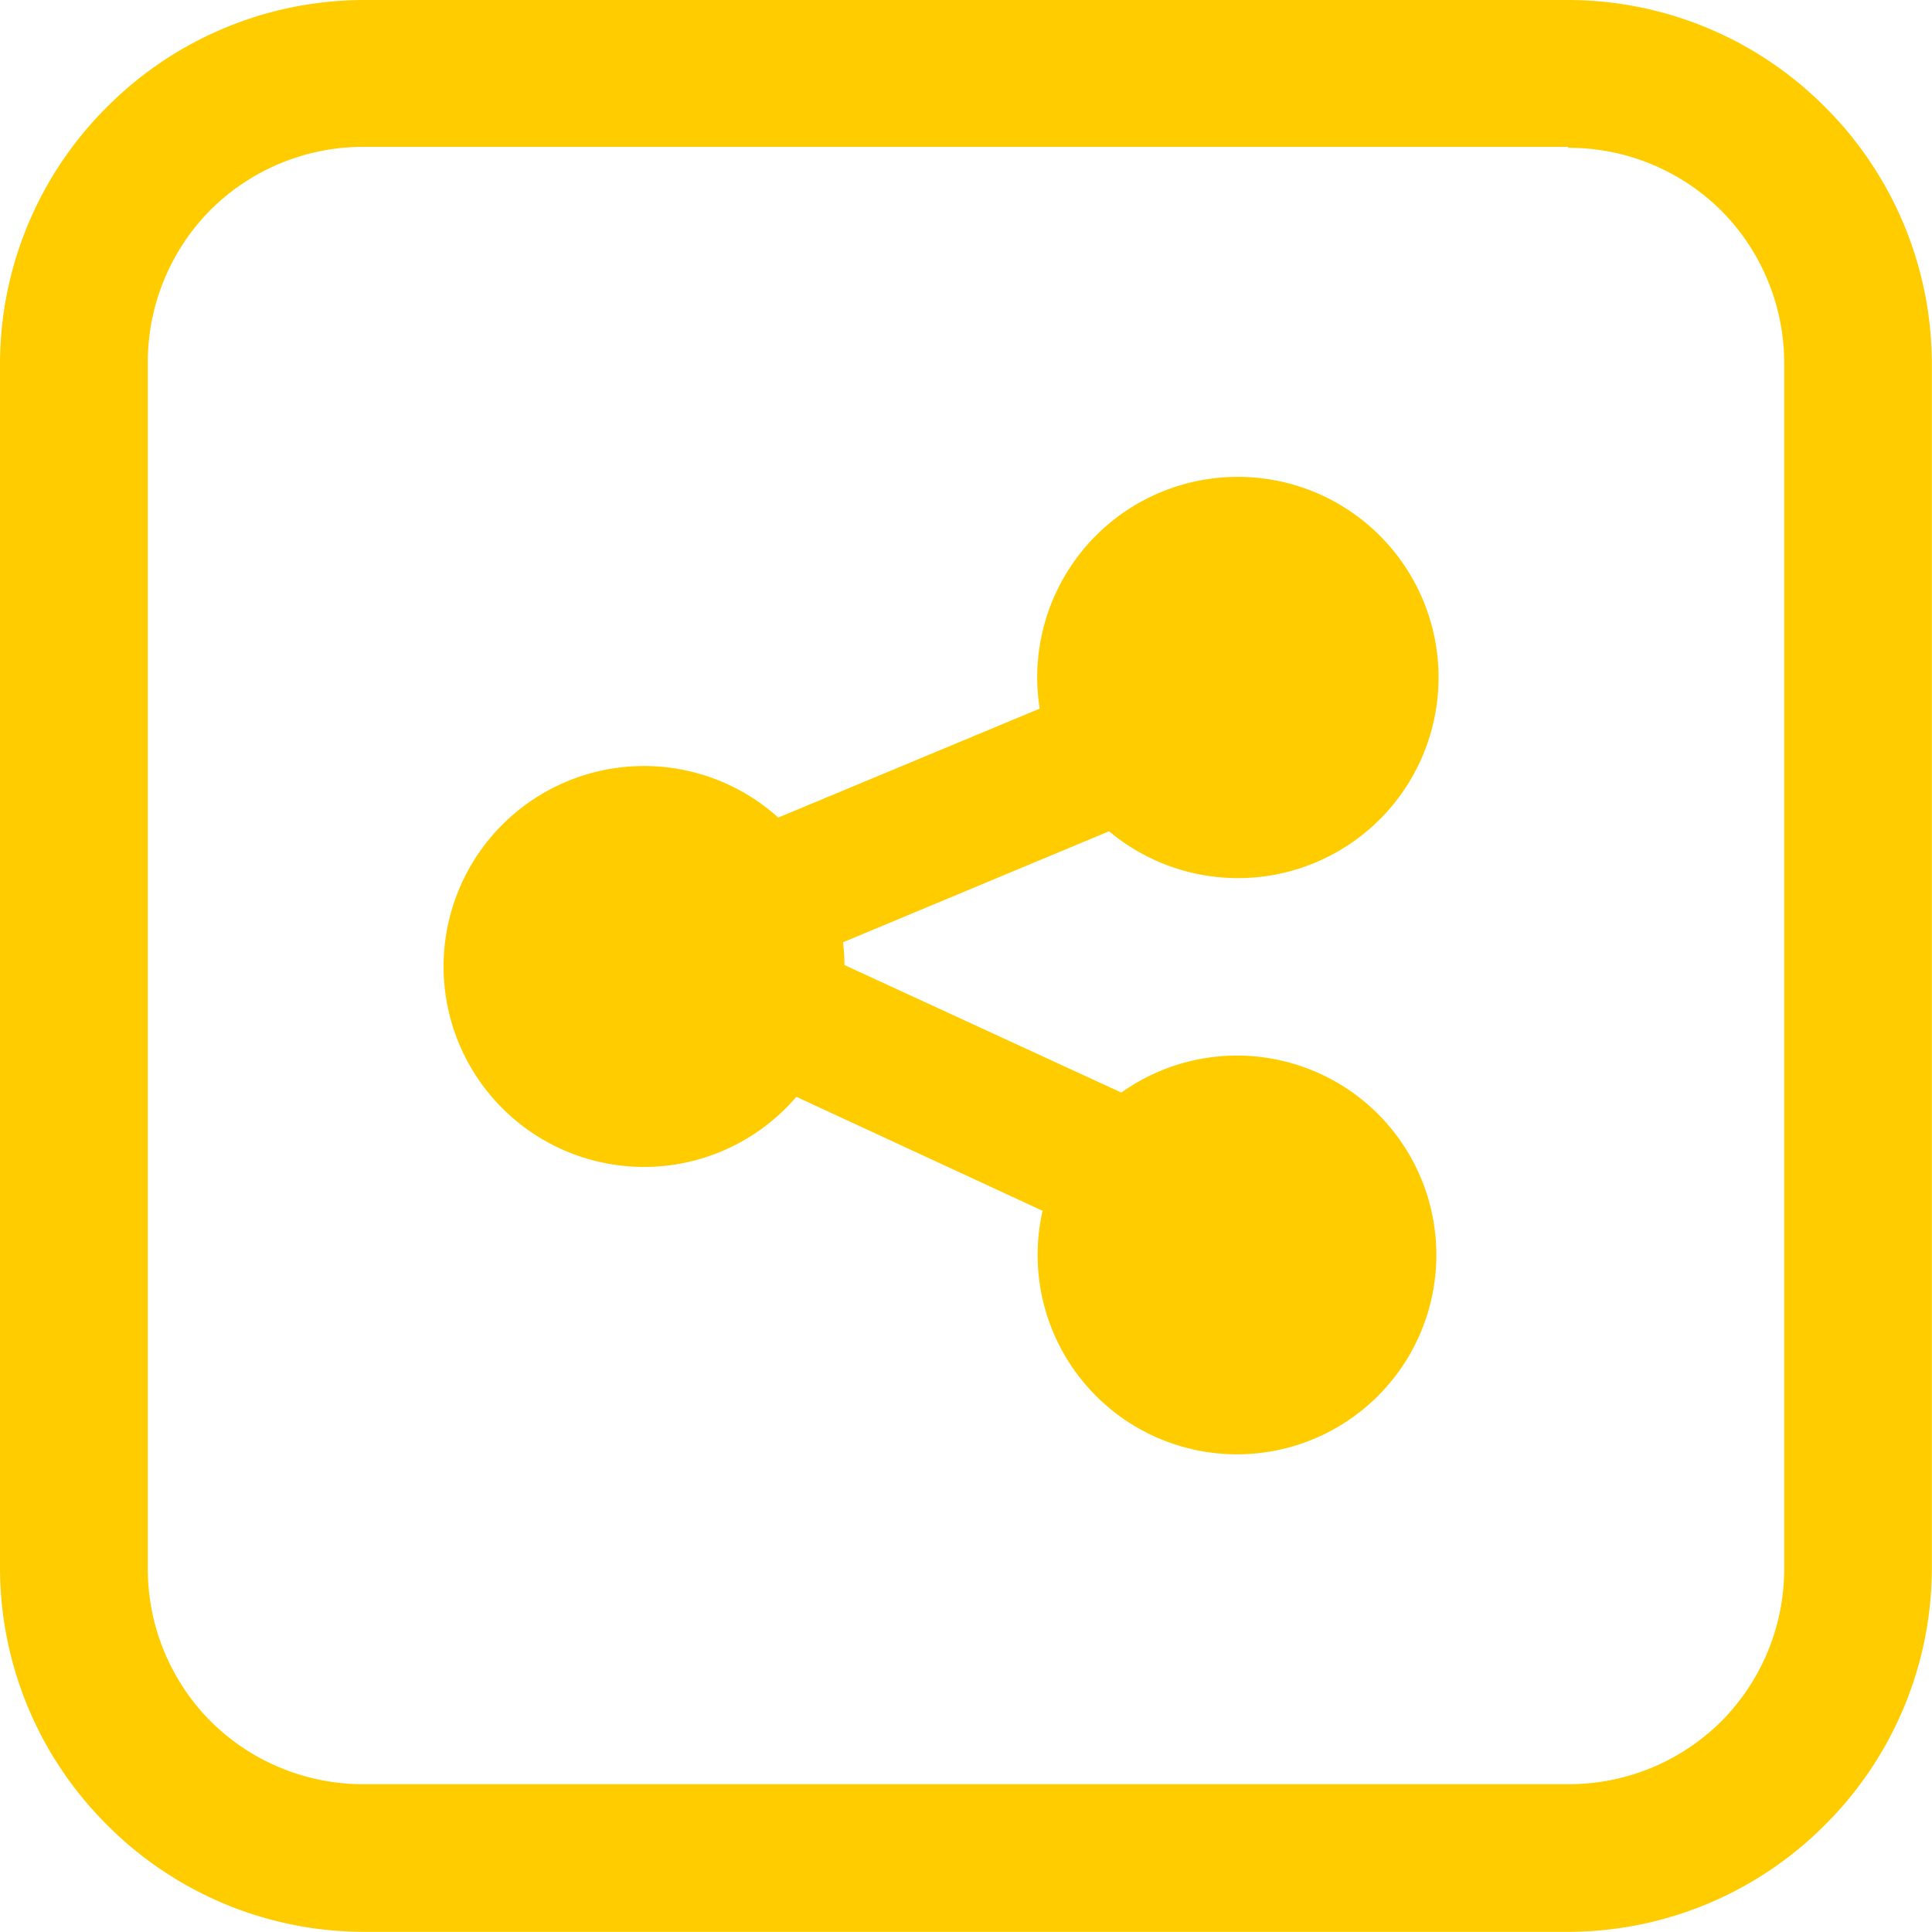
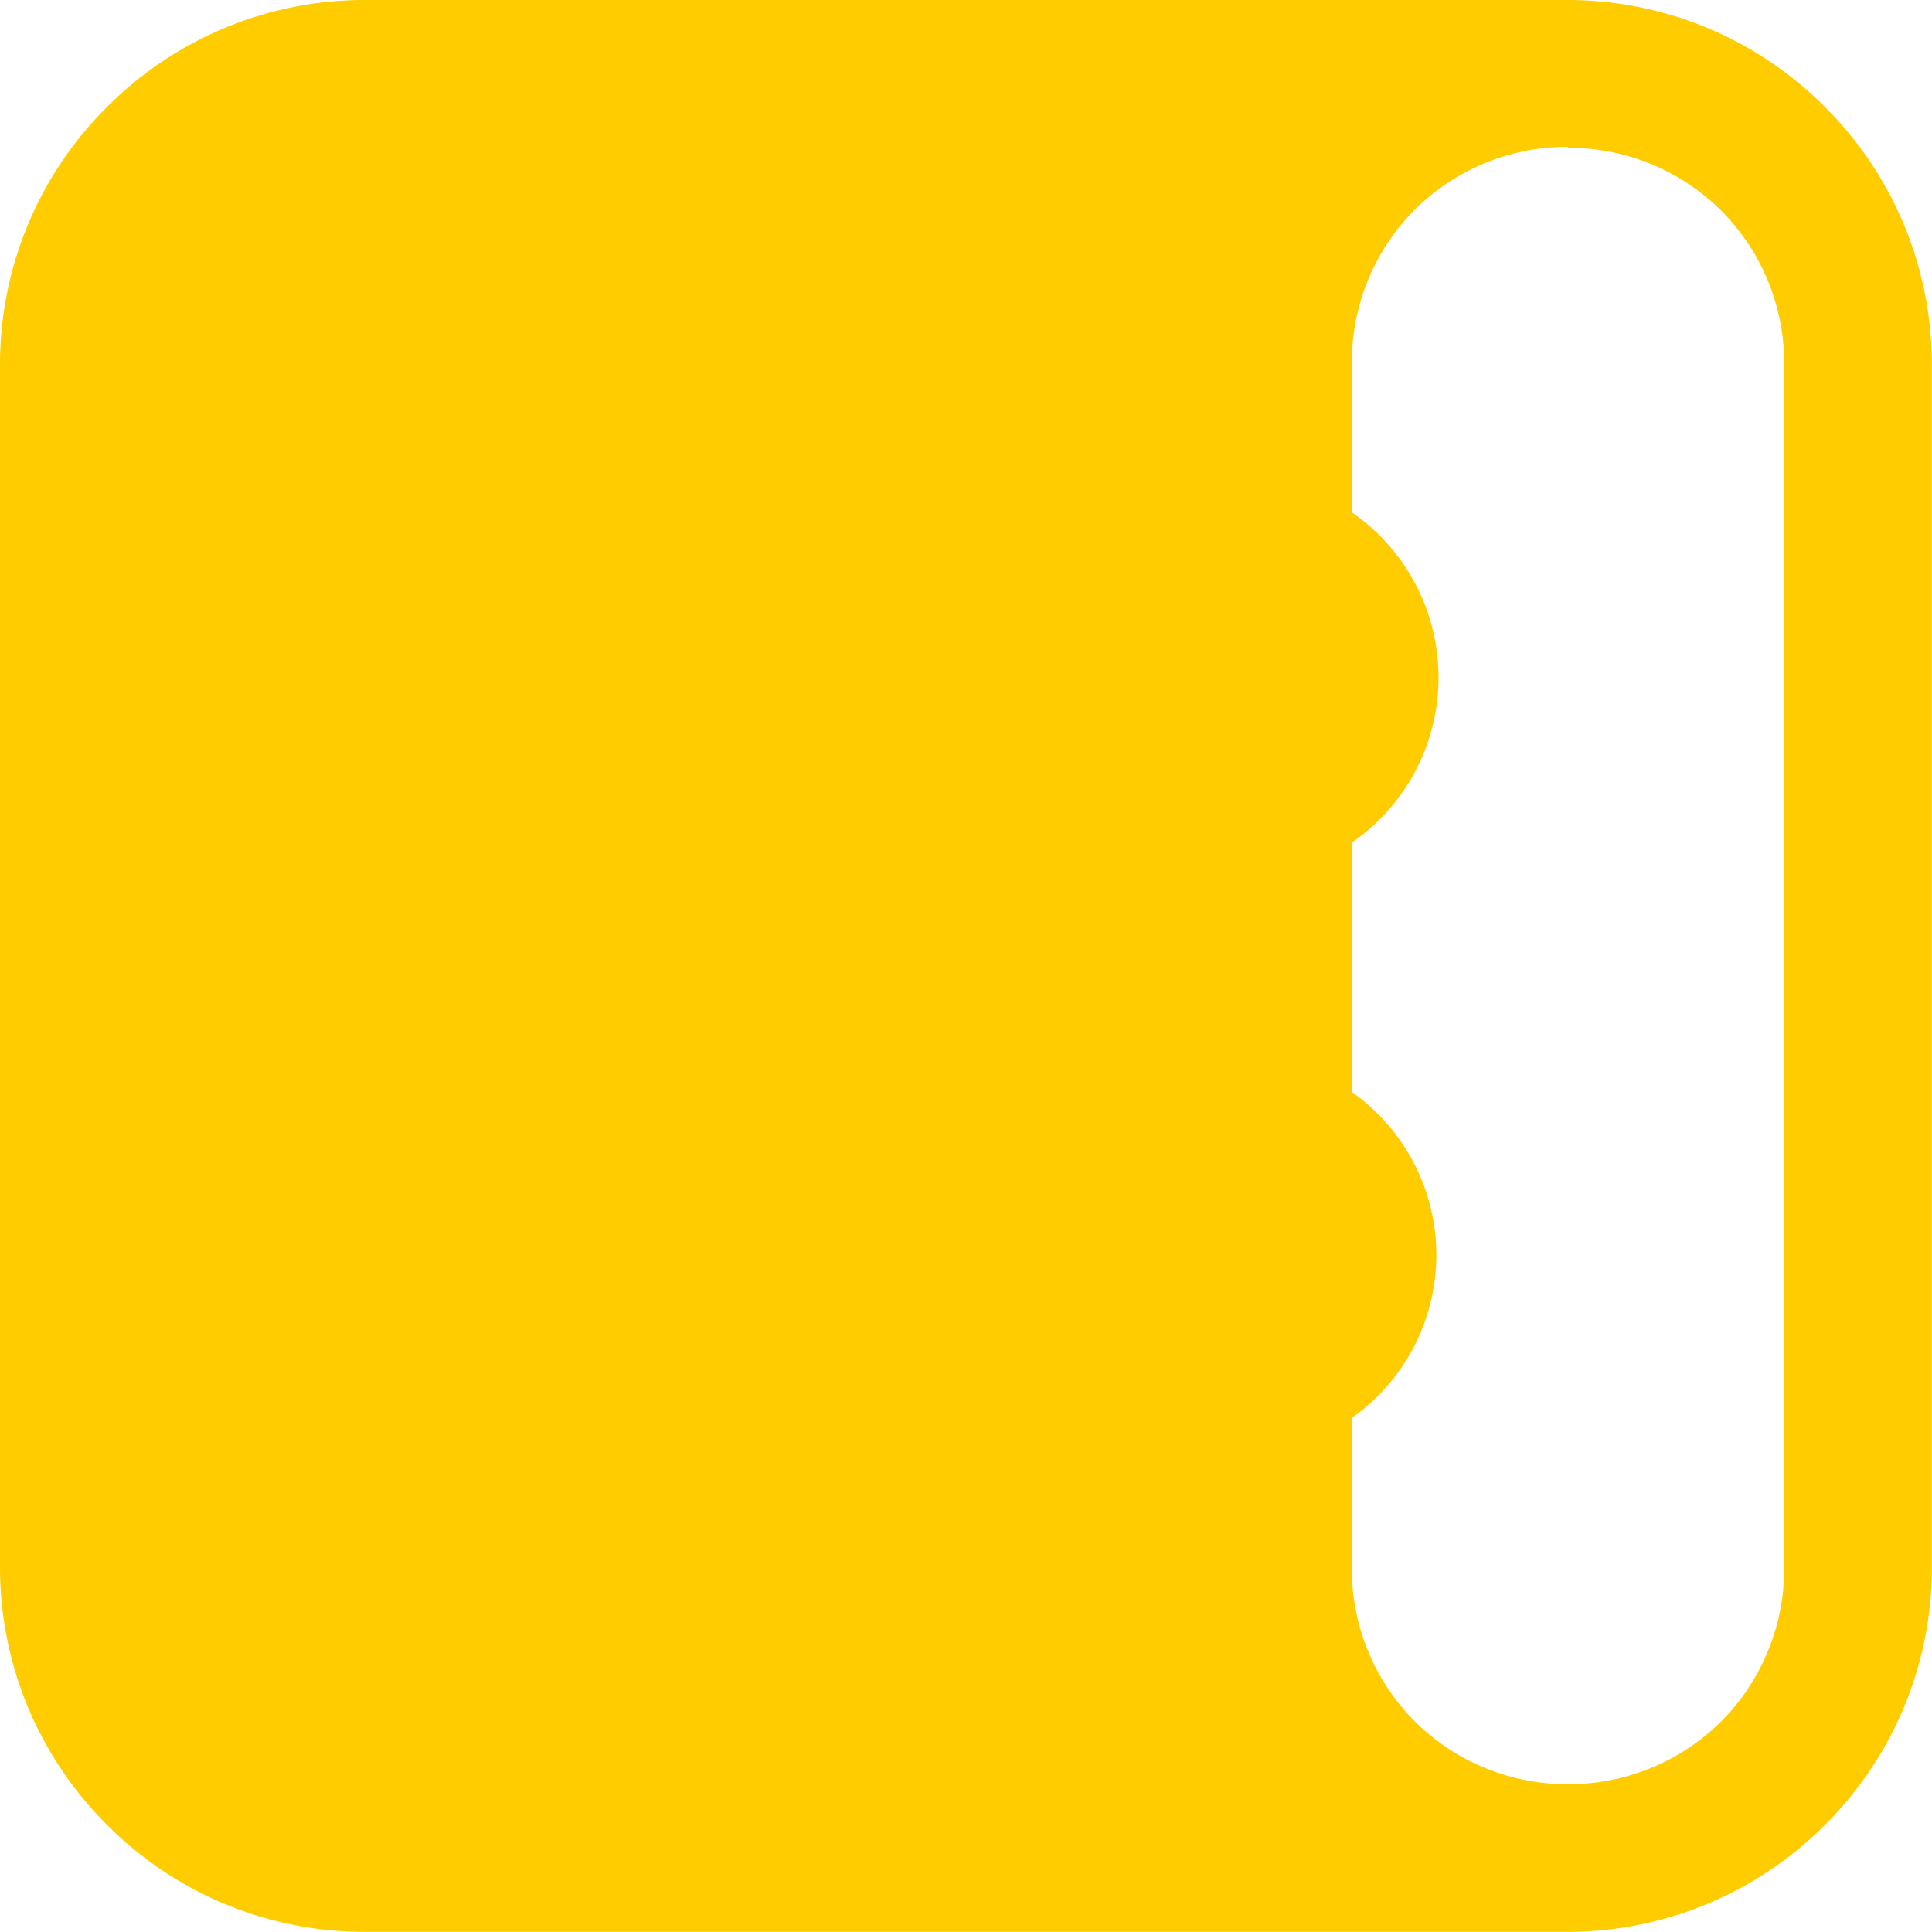
<svg xmlns="http://www.w3.org/2000/svg" xmlns:ns1="http://sodipodi.sourceforge.net/DTD/sodipodi-0.dtd" xmlns:ns2="http://www.inkscape.org/namespaces/inkscape" id="Layer_1" data-name="Layer 1" viewBox="0 0 122.88 122.88" version="1.1" ns1:docname="code-2.svg" ns2:version="1.0.2-2 (e86c870879, 2021-01-15)">
  <defs id="defs28" />
  <ns1:namedview pagecolor="#ffffff" bordercolor="#666666" borderopacity="1" objecttolerance="10" gridtolerance="10" guidetolerance="10" ns2:pageopacity="0" ns2:pageshadow="2" ns2:window-width="1920" ns2:window-height="1017" id="namedview26" showgrid="false" ns2:zoom="6.5836589" ns2:cx="61.44" ns2:cy="61.44" ns2:window-x="-8" ns2:window-y="-8" ns2:window-maximized="1" ns2:current-layer="Layer_1" />
  <title id="title21">share-square-line</title>
-   <path d="M23.15,0H99.73a23.07,23.07,0,0,1,16.34,6.8h0a23.09,23.09,0,0,1,6.8,16.34V99.73a23.07,23.07,0,0,1-6.8,16.34h0a23.09,23.09,0,0,1-16.34,6.8H23.15a23.07,23.07,0,0,1-16.34-6.8h0A23.09,23.09,0,0,1,0,99.73V23.15A23.07,23.07,0,0,1,6.8,6.81h0A23.11,23.11,0,0,1,23.15,0ZM66.29,77,50.65,69.76A12.75,12.75,0,1,1,49.5,52l16.63-6.93a12.26,12.26,0,0,1-.16-2A12.75,12.75,0,0,1,78.72,30.33h0a12.76,12.76,0,1,1-8.18,22.54L53.62,59.93a11.76,11.76,0,0,1,.09,1.45l17.61,8.11a12.68,12.68,0,1,1-5,7.48ZM99.73,9.34H23.15a13.76,13.76,0,0,0-9.75,4l0,0a13.76,13.76,0,0,0-4,9.75V99.73a13.76,13.76,0,0,0,4,9.75l0,0a13.76,13.76,0,0,0,9.75,4H99.73a13.76,13.76,0,0,0,9.75-4l0,0a13.76,13.76,0,0,0,4-9.75V23.15a13.76,13.76,0,0,0-4-9.75l0,0a13.76,13.76,0,0,0-9.75-4Z" id="path23" style="fill:#ffcc00" />
+   <path d="M23.15,0H99.73a23.07,23.07,0,0,1,16.34,6.8h0a23.09,23.09,0,0,1,6.8,16.34V99.73a23.07,23.07,0,0,1-6.8,16.34h0a23.09,23.09,0,0,1-16.34,6.8H23.15a23.07,23.07,0,0,1-16.34-6.8h0A23.09,23.09,0,0,1,0,99.73V23.15A23.07,23.07,0,0,1,6.8,6.81h0A23.11,23.11,0,0,1,23.15,0ZM66.29,77,50.65,69.76A12.75,12.75,0,1,1,49.5,52l16.63-6.93a12.26,12.26,0,0,1-.16-2A12.75,12.75,0,0,1,78.72,30.33h0a12.76,12.76,0,1,1-8.18,22.54L53.62,59.93a11.76,11.76,0,0,1,.09,1.45l17.61,8.11a12.68,12.68,0,1,1-5,7.48ZM99.73,9.34a13.76,13.76,0,0,0-9.75,4l0,0a13.76,13.76,0,0,0-4,9.75V99.73a13.76,13.76,0,0,0,4,9.75l0,0a13.76,13.76,0,0,0,9.75,4H99.73a13.76,13.76,0,0,0,9.75-4l0,0a13.76,13.76,0,0,0,4-9.75V23.15a13.76,13.76,0,0,0-4-9.75l0,0a13.76,13.76,0,0,0-9.75-4Z" id="path23" style="fill:#ffcc00" />
</svg>